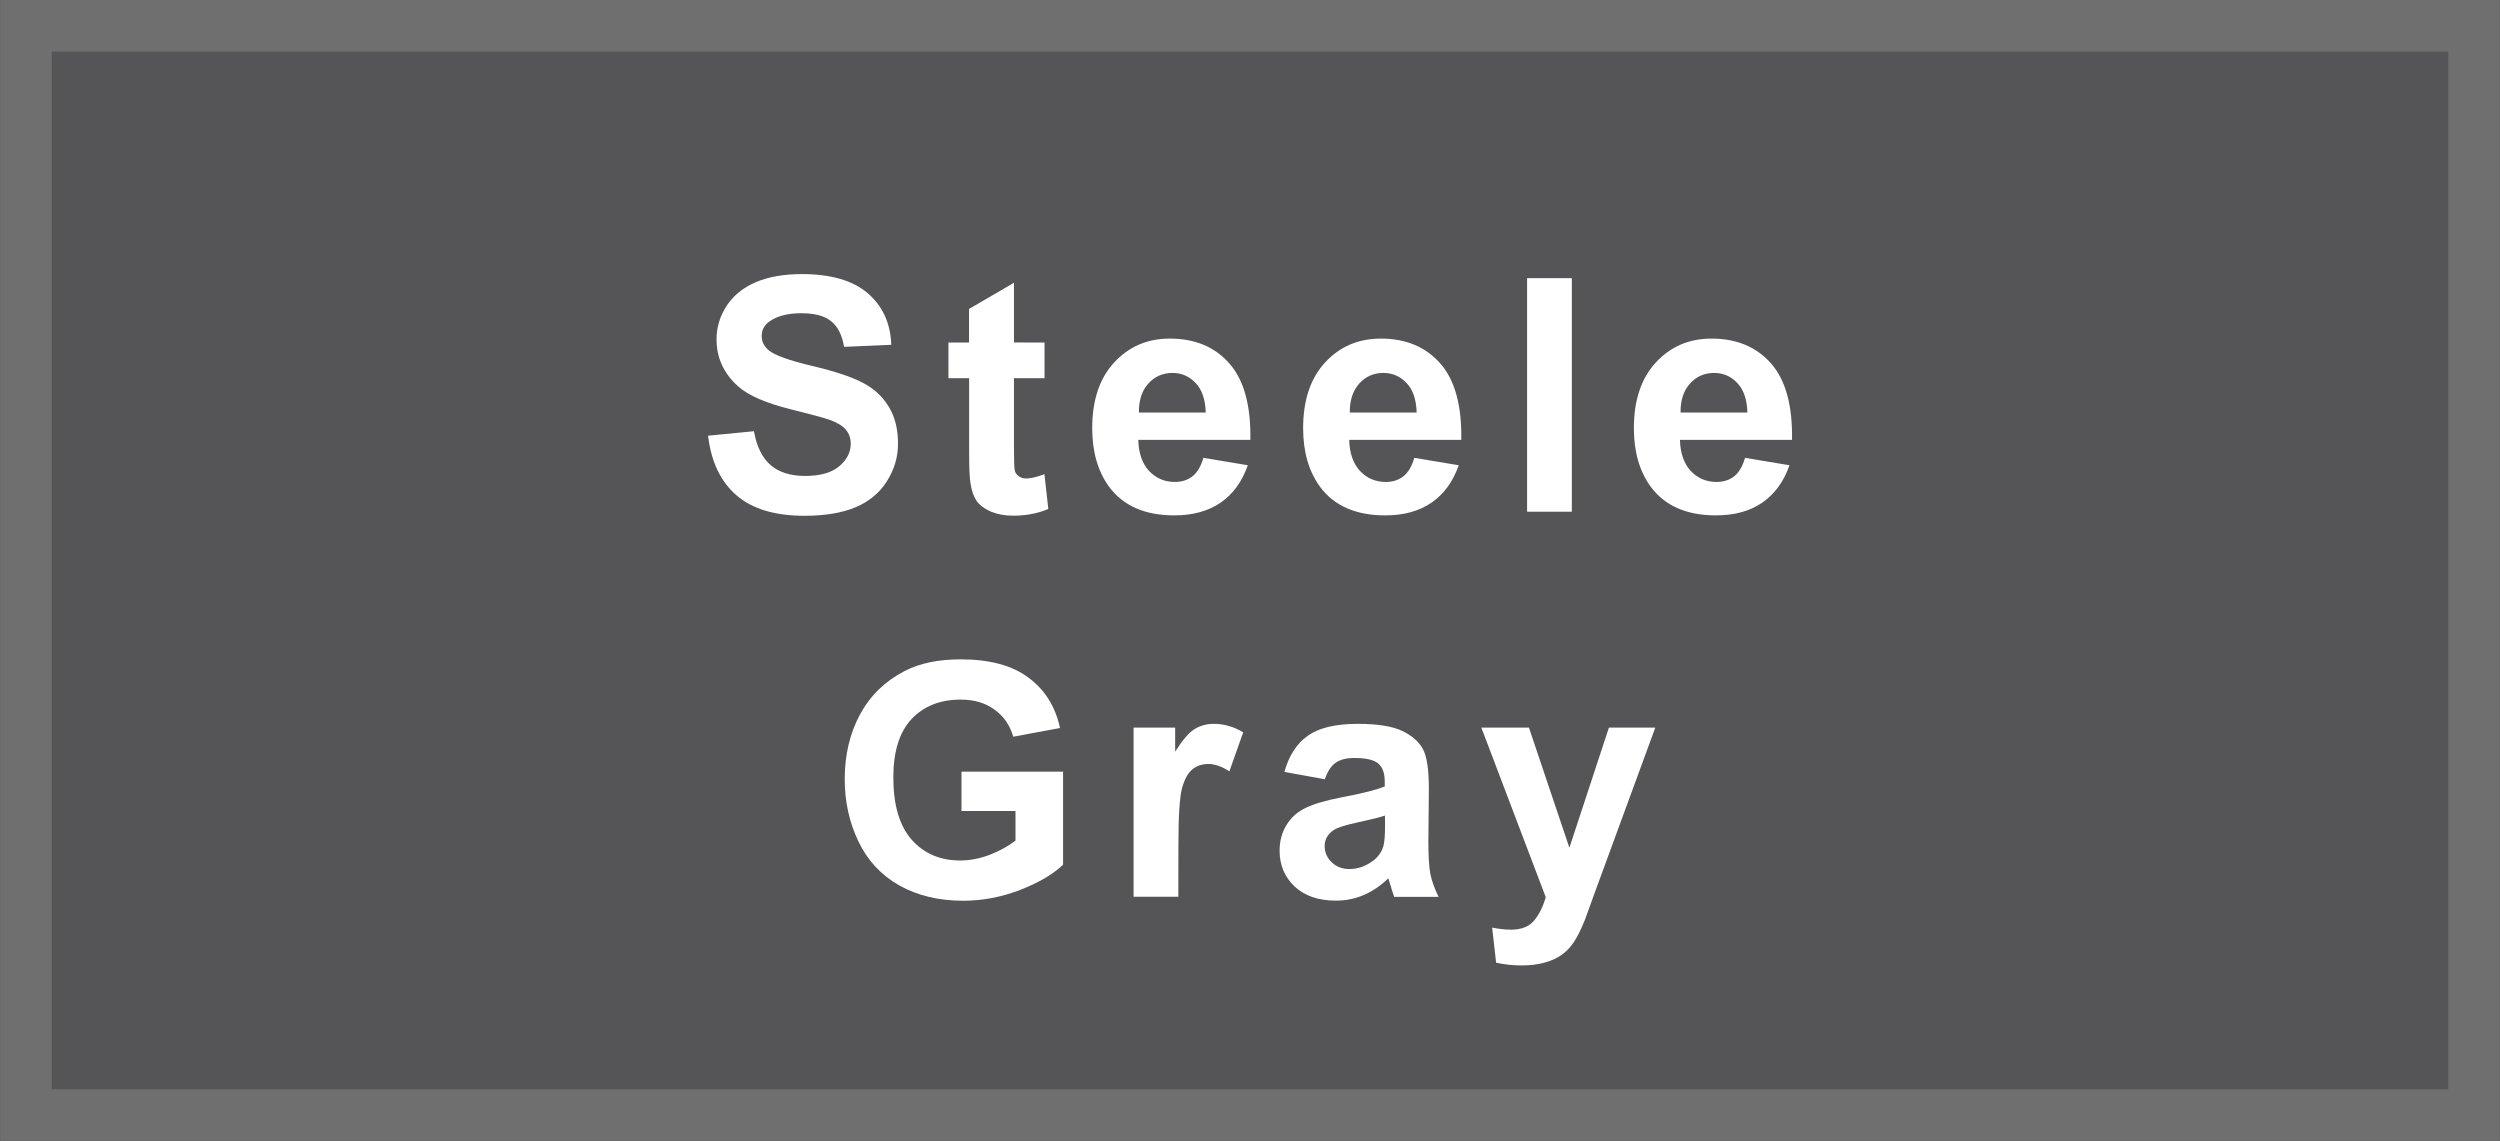
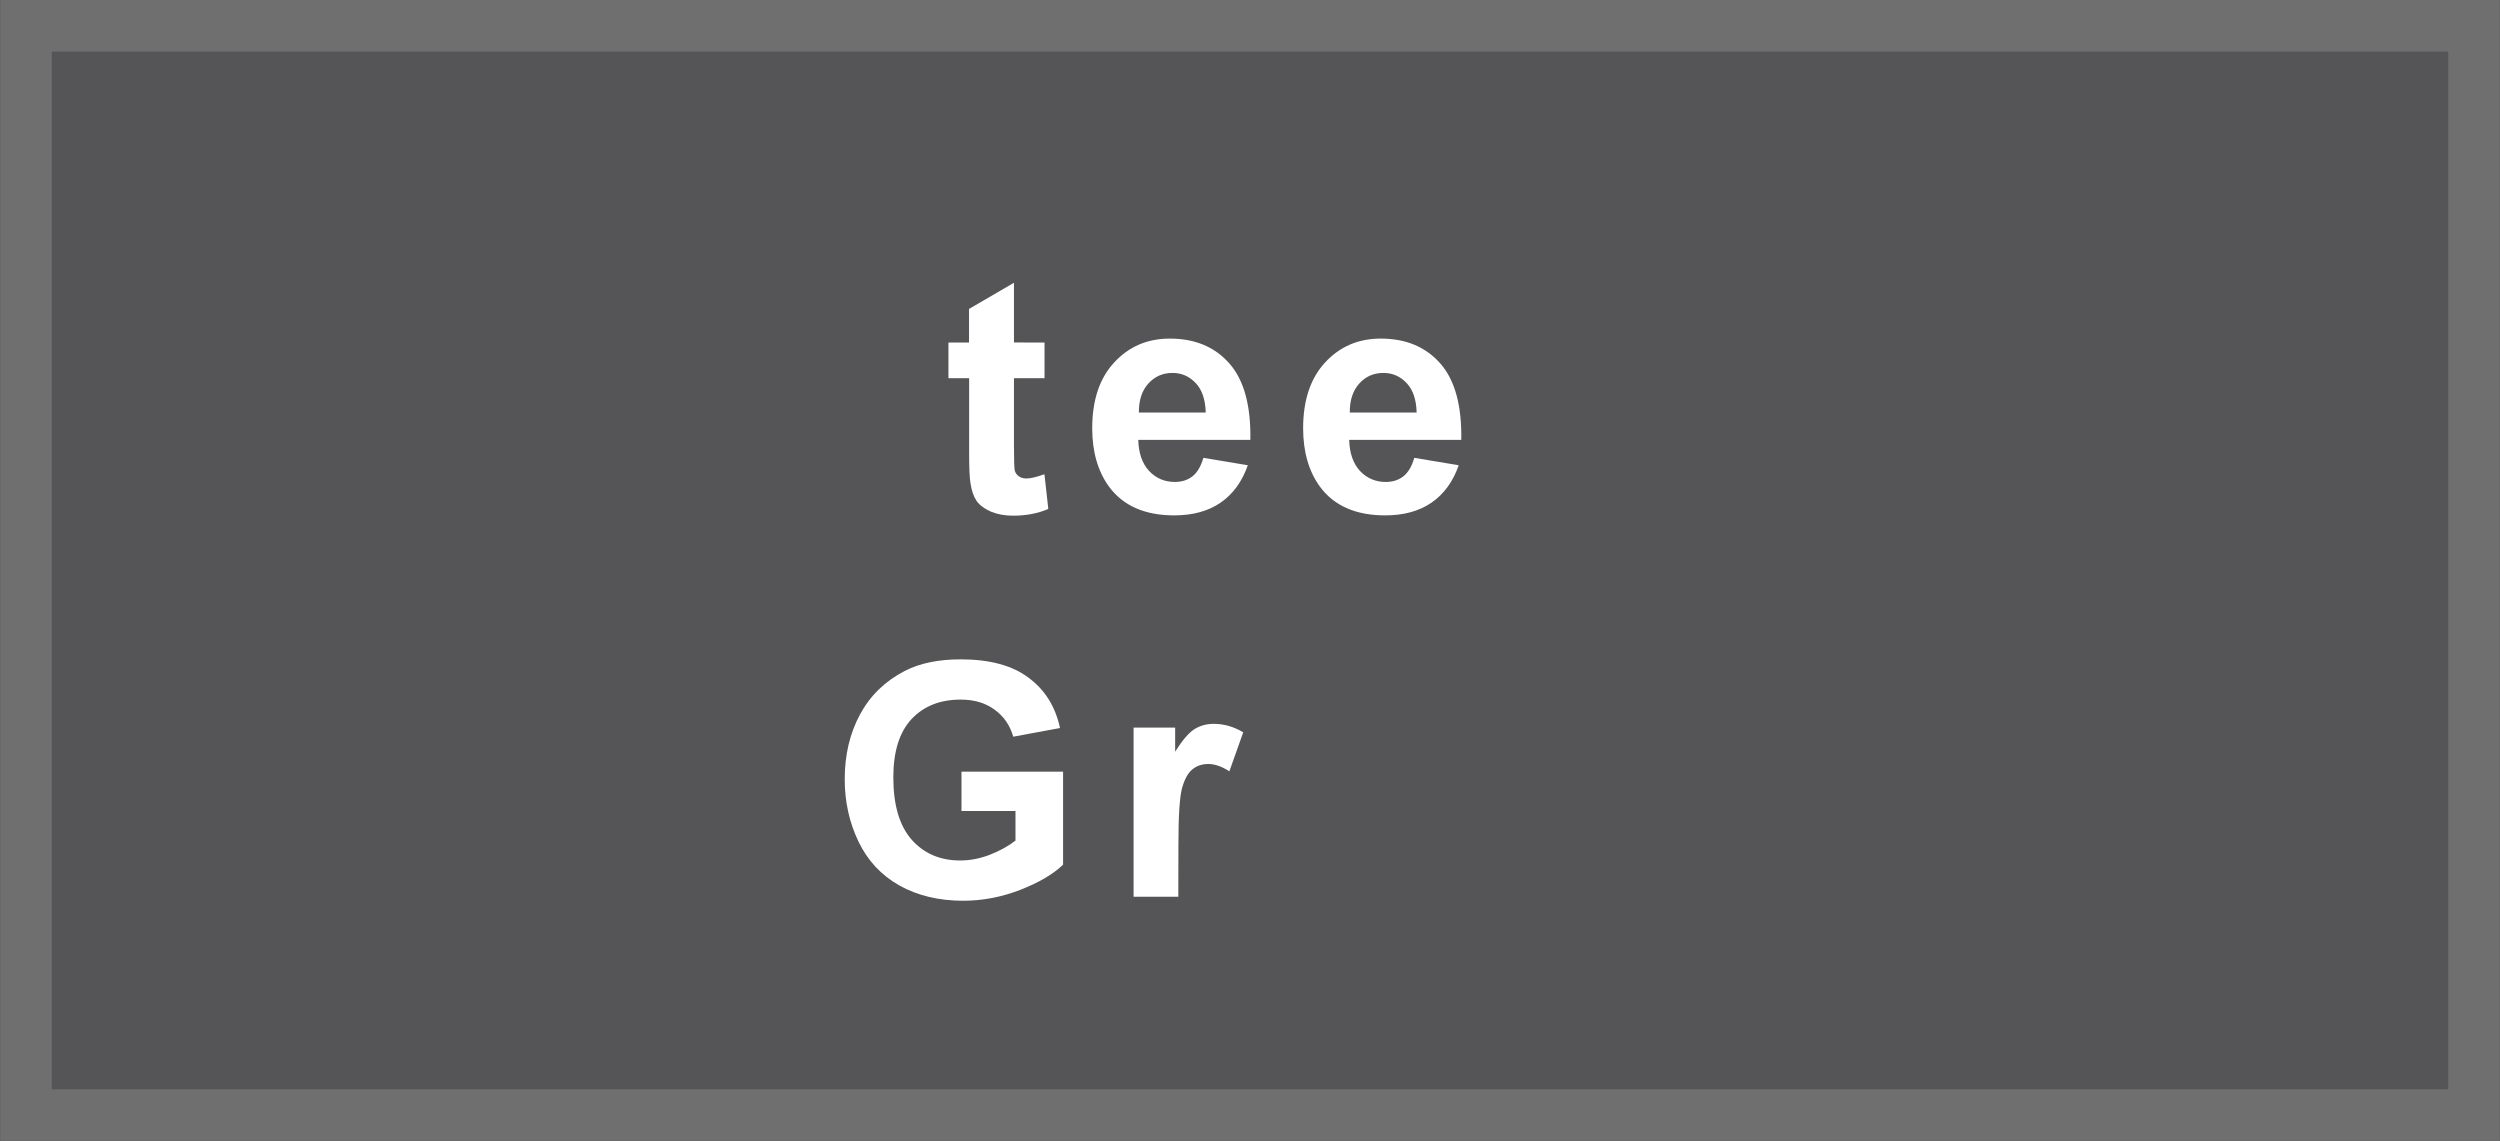
<svg xmlns="http://www.w3.org/2000/svg" xmlns:ns1="http://sodipodi.sourceforge.net/DTD/sodipodi-0.dtd" xmlns:ns2="http://www.inkscape.org/namespaces/inkscape" width="92.73" height="42.322" viewBox="0 0 24.535 11.198" version="1.1" id="svg20046" ns1:docname="wood-colour-steele.svg" ns2:version="0.92.2 5c3e80d, 2017-08-06">
  <rect x="0" y="0" width="24.535" height="11.198" fill="#333333" stroke="none" />
  <defs id="defs20040" />
  <ns1:namedview id="base" pagecolor="#ffffff" bordercolor="#666666" borderopacity="1.0" ns2:pageopacity="0.0" ns2:pageshadow="2" ns2:zoom="1.4" ns2:cx="-108.52451" ns2:cy="25.986103" ns2:document-units="mm" ns2:current-layer="layer6" showgrid="false" units="px" ns2:window-width="1920" ns2:window-height="992" ns2:window-x="0" ns2:window-y="1" ns2:window-maximized="1" />
  <g ns2:groupmode="layer" id="layer6" ns2:label="new" transform="translate(0.12,0.227)">
    <path transform="translate(0,-286.417)" style="opacity:1;fill:#555557;fill-opacity:1;stroke:#6f6f6f;stroke-width:0.507;stroke-miterlimit:4;stroke-dasharray:none;stroke-dashoffset:0;stroke-opacity:1" d="M 0.134,286.443 H 24.161 v 10.691 H 0.134 Z" id="rect20656" />
  </g>
  <g ns2:groupmode="layer" id="layer7" ns2:label="text" transform="translate(0.12,0.227)">
    <g aria-label="Steele" style="font-style:normal;font-variant:normal;font-weight:bold;font-stretch:normal;font-size:3.201px;line-height:1.25;font-family:Arial;-inkscape-font-specification:'Arial, Bold';font-variant-ligatures:normal;font-variant-caps:normal;font-variant-numeric:normal;font-feature-settings:normal;text-align:start;letter-spacing:0.288px;word-spacing:0px;writing-mode:lr-tb;text-anchor:start;fill:#ffffff;fill-opacity:1;stroke:none;stroke-width:0.4" id="text20660">
-       <path d="m 6.829,4.049 0.45,-0.044 q 0.041,0.227 0.164,0.333 0.125,0.106 0.336,0.106 0.224,0 0.336,-0.094 0.114,-0.095 0.114,-0.222 0,-0.081 -0.048,-0.138 Q 8.134,3.933 8.016,3.891 7.934,3.863 7.645,3.791 7.273,3.699 7.123,3.564 q -0.211,-0.189 -0.211,-0.461 0,-0.175 0.098,-0.327 0.1,-0.153 0.286,-0.233 0.188,-0.08 0.452,-0.08 0.431,0 0.649,0.189 0.219,0.189 0.23,0.505 l -0.463,0.02 Q 8.134,3.002 8.036,2.925 7.939,2.847 7.744,2.847 q -0.202,0 -0.316,0.083 -0.073,0.053 -0.073,0.142 0,0.081 0.069,0.139 0.088,0.073 0.425,0.153 0.338,0.08 0.499,0.166 0.163,0.084 0.253,0.233 0.092,0.147 0.092,0.364 0,0.197 -0.109,0.369 -0.109,0.172 -0.309,0.256 -0.2,0.083 -0.499,0.083 -0.435,0 -0.667,-0.2 Q 6.874,4.433 6.829,4.049 Z" style="font-style:normal;font-variant:normal;font-weight:bold;font-stretch:normal;font-size:3.201px;font-family:Arial;-inkscape-font-specification:'Arial, Bold';font-variant-ligatures:normal;font-variant-caps:normal;font-variant-numeric:normal;font-feature-settings:normal;text-align:start;letter-spacing:0.288px;writing-mode:lr-tb;text-anchor:start;fill:#ffffff;fill-opacity:1;stroke-width:0.4" id="path21828" />
      <path d="M 10.131,3.135 V 3.485 H 9.831 V 4.154 q 0,0.203 0.008,0.238 0.009,0.033 0.039,0.055 0.031,0.022 0.075,0.022 0.061,0 0.177,-0.042 l 0.038,0.341 q -0.153,0.066 -0.347,0.066 -0.119,0 -0.214,-0.039 -0.095,-0.041 -0.141,-0.103 -0.044,-0.064 -0.061,-0.172 -0.014,-0.077 -0.014,-0.309 V 3.485 H 9.188 V 3.135 H 9.39 V 2.805 L 9.831,2.548 v 0.586 z" style="font-style:normal;font-variant:normal;font-weight:bold;font-stretch:normal;font-size:3.201px;font-family:Arial;-inkscape-font-specification:'Arial, Bold';font-variant-ligatures:normal;font-variant-caps:normal;font-variant-numeric:normal;font-feature-settings:normal;text-align:start;letter-spacing:0.288px;writing-mode:lr-tb;text-anchor:start;fill:#ffffff;fill-opacity:1;stroke-width:0.4" id="path21830" />
      <path d="m 11.688,4.266 0.438,0.073 q -0.084,0.241 -0.267,0.367 -0.181,0.125 -0.455,0.125 -0.433,0 -0.641,-0.283 -0.164,-0.227 -0.164,-0.572 0,-0.413 0.216,-0.646 0.216,-0.234 0.546,-0.234 0.37,0 0.585,0.245 0.214,0.244 0.205,0.749 h -1.1 q 0.005,0.195 0.106,0.305 0.102,0.108 0.253,0.108 0.103,0 0.174,-0.056 0.07,-0.056 0.106,-0.181 z m 0.025,-0.444 q -0.005,-0.191 -0.098,-0.289 -0.094,-0.1 -0.228,-0.1 -0.144,0 -0.238,0.105 -0.094,0.105 -0.092,0.284 z" style="font-style:normal;font-variant:normal;font-weight:bold;font-stretch:normal;font-size:3.201px;font-family:Arial;-inkscape-font-specification:'Arial, Bold';font-variant-ligatures:normal;font-variant-caps:normal;font-variant-numeric:normal;font-feature-settings:normal;text-align:start;letter-spacing:0.288px;writing-mode:lr-tb;text-anchor:start;fill:#ffffff;fill-opacity:1;stroke-width:0.4" id="path21832" />
      <path d="m 13.758,4.266 0.438,0.073 q -0.084,0.241 -0.267,0.367 -0.181,0.125 -0.455,0.125 -0.433,0 -0.641,-0.283 -0.164,-0.227 -0.164,-0.572 0,-0.413 0.216,-0.646 0.216,-0.234 0.546,-0.234 0.37,0 0.585,0.245 0.214,0.244 0.205,0.749 h -1.1 q 0.005,0.195 0.106,0.305 0.102,0.108 0.253,0.108 0.103,0 0.174,-0.056 0.07,-0.056 0.106,-0.181 z m 0.025,-0.444 q -0.005,-0.191 -0.098,-0.289 -0.094,-0.1 -0.228,-0.1 -0.144,0 -0.238,0.105 -0.094,0.105 -0.092,0.284 z" style="font-style:normal;font-variant:normal;font-weight:bold;font-stretch:normal;font-size:3.201px;font-family:Arial;-inkscape-font-specification:'Arial, Bold';font-variant-ligatures:normal;font-variant-caps:normal;font-variant-numeric:normal;font-feature-settings:normal;text-align:start;letter-spacing:0.288px;writing-mode:lr-tb;text-anchor:start;fill:#ffffff;fill-opacity:1;stroke-width:0.4" id="path21834" />
-       <path d="M 14.867,4.795 V 2.503 h 0.439 v 2.292 z" style="font-style:normal;font-variant:normal;font-weight:bold;font-stretch:normal;font-size:3.201px;font-family:Arial;-inkscape-font-specification:'Arial, Bold';font-variant-ligatures:normal;font-variant-caps:normal;font-variant-numeric:normal;font-feature-settings:normal;text-align:start;letter-spacing:0.288px;writing-mode:lr-tb;text-anchor:start;fill:#ffffff;fill-opacity:1;stroke-width:0.4" id="path21836" />
-       <path d="m 17.004,4.266 0.438,0.073 q -0.084,0.241 -0.267,0.367 -0.181,0.125 -0.455,0.125 -0.433,0 -0.641,-0.283 -0.164,-0.227 -0.164,-0.572 0,-0.413 0.216,-0.646 0.216,-0.234 0.546,-0.234 0.37,0 0.585,0.245 0.214,0.244 0.205,0.749 h -1.1 q 0.005,0.195 0.106,0.305 0.102,0.108 0.253,0.108 0.103,0 0.174,-0.056 0.07,-0.056 0.106,-0.181 z m 0.025,-0.444 q -0.005,-0.191 -0.098,-0.289 -0.094,-0.1 -0.228,-0.1 -0.144,0 -0.238,0.105 -0.094,0.105 -0.092,0.284 z" style="font-style:normal;font-variant:normal;font-weight:bold;font-stretch:normal;font-size:3.201px;font-family:Arial;-inkscape-font-specification:'Arial, Bold';font-variant-ligatures:normal;font-variant-caps:normal;font-variant-numeric:normal;font-feature-settings:normal;text-align:start;letter-spacing:0.288px;writing-mode:lr-tb;text-anchor:start;fill:#ffffff;fill-opacity:1;stroke-width:0.4" id="path21838" />
    </g>
    <g aria-label="Gray" style="font-style:normal;font-variant:normal;font-weight:bold;font-stretch:normal;font-size:3.201px;line-height:1.25;font-family:Arial;-inkscape-font-specification:'Arial, Bold';font-variant-ligatures:normal;font-variant-caps:normal;font-variant-numeric:normal;font-feature-settings:normal;text-align:start;letter-spacing:0.288px;word-spacing:0px;writing-mode:lr-tb;text-anchor:start;fill:#ffffff;fill-opacity:1;stroke:none;stroke-width:0.4" id="text20669">
      <path d="M 9.316,7.732 V 7.346 H 10.313 V 8.259 Q 10.168,8.399 9.891,8.507 9.616,8.613 9.333,8.613 8.974,8.613 8.706,8.463 8.439,8.312 8.305,8.032 8.17,7.751 8.17,7.421 q 0,-0.358 0.15,-0.636 0.15,-0.278 0.439,-0.427 0.22,-0.114 0.549,-0.114 0.427,0 0.666,0.18 0.241,0.178 0.309,0.494 L 9.824,7.003 Q 9.776,6.835 9.641,6.738 9.508,6.639 9.308,6.639 q -0.303,0 -0.483,0.192 -0.178,0.192 -0.178,0.571 0,0.408 0.181,0.613 0.181,0.203 0.475,0.203 0.145,0 0.291,-0.056 0.147,-0.058 0.252,-0.139 V 7.732 Z" style="font-style:normal;font-variant:normal;font-weight:bold;font-stretch:normal;font-size:3.201px;font-family:Arial;-inkscape-font-specification:'Arial, Bold';font-variant-ligatures:normal;font-variant-caps:normal;font-variant-numeric:normal;font-feature-settings:normal;text-align:start;letter-spacing:0.288px;writing-mode:lr-tb;text-anchor:start;fill:#ffffff;fill-opacity:1;stroke-width:0.4" id="path21819" />
      <path d="m 11.444,8.574 h -0.439 v -1.66 h 0.408 v 0.236 q 0.105,-0.167 0.188,-0.22 0.084,-0.053 0.191,-0.053 0.15,0 0.289,0.083 l -0.136,0.383 q -0.111,-0.072 -0.206,-0.072 -0.092,0 -0.156,0.052 -0.064,0.05 -0.102,0.183 -0.036,0.133 -0.036,0.556 z" style="font-style:normal;font-variant:normal;font-weight:bold;font-stretch:normal;font-size:3.201px;font-family:Arial;-inkscape-font-specification:'Arial, Bold';font-variant-ligatures:normal;font-variant-caps:normal;font-variant-numeric:normal;font-feature-settings:normal;text-align:start;letter-spacing:0.288px;writing-mode:lr-tb;text-anchor:start;fill:#ffffff;fill-opacity:1;stroke-width:0.4" id="path21821" />
-       <path d="m 12.884,7.421 -0.399,-0.072 q 0.067,-0.241 0.231,-0.356 0.164,-0.116 0.488,-0.116 0.294,0 0.438,0.07 0.144,0.069 0.202,0.177 0.059,0.106 0.059,0.392 l -0.005,0.513 q 0,0.219 0.02,0.324 0.022,0.103 0.08,0.222 h -0.435 q -0.017,-0.044 -0.042,-0.13 -0.011,-0.039 -0.016,-0.052 -0.113,0.109 -0.241,0.164 -0.128,0.055 -0.274,0.055 -0.256,0 -0.405,-0.139 -0.147,-0.139 -0.147,-0.352 0,-0.141 0.067,-0.25 0.067,-0.111 0.188,-0.169 0.122,-0.059 0.35,-0.103 0.308,-0.058 0.427,-0.108 v -0.044 q 0,-0.127 -0.063,-0.18 -0.063,-0.055 -0.236,-0.055 -0.117,0 -0.183,0.047 -0.066,0.045 -0.106,0.161 z m 0.588,0.356 q -0.084,0.028 -0.267,0.067 -0.183,0.039 -0.239,0.077 -0.086,0.061 -0.086,0.155 0,0.092 0.069,0.159 0.069,0.067 0.175,0.067 0.119,0 0.227,-0.078 0.08,-0.059 0.105,-0.145 0.017,-0.056 0.017,-0.214 z" style="font-style:normal;font-variant:normal;font-weight:bold;font-stretch:normal;font-size:3.201px;font-family:Arial;-inkscape-font-specification:'Arial, Bold';font-variant-ligatures:normal;font-variant-caps:normal;font-variant-numeric:normal;font-feature-settings:normal;text-align:start;letter-spacing:0.288px;writing-mode:lr-tb;text-anchor:start;fill:#ffffff;fill-opacity:1;stroke-width:0.4" id="path21823" />
-       <path d="m 14.418,6.914 h 0.467 l 0.397,1.179 0.388,-1.179 h 0.455 L 15.539,8.512 15.434,8.801 q -0.058,0.145 -0.111,0.222 -0.052,0.077 -0.12,0.123 -0.067,0.048 -0.167,0.075 -0.098,0.027 -0.224,0.027 -0.127,0 -0.249,-0.027 l -0.039,-0.344 q 0.103,0.02 0.186,0.02 0.153,0 0.227,-0.091 0.073,-0.089 0.113,-0.228 z" style="font-style:normal;font-variant:normal;font-weight:bold;font-stretch:normal;font-size:3.201px;font-family:Arial;-inkscape-font-specification:'Arial, Bold';font-variant-ligatures:normal;font-variant-caps:normal;font-variant-numeric:normal;font-feature-settings:normal;text-align:start;letter-spacing:0.288px;writing-mode:lr-tb;text-anchor:start;fill:#ffffff;fill-opacity:1;stroke-width:0.4" id="path21825" />
    </g>
  </g>
</svg>